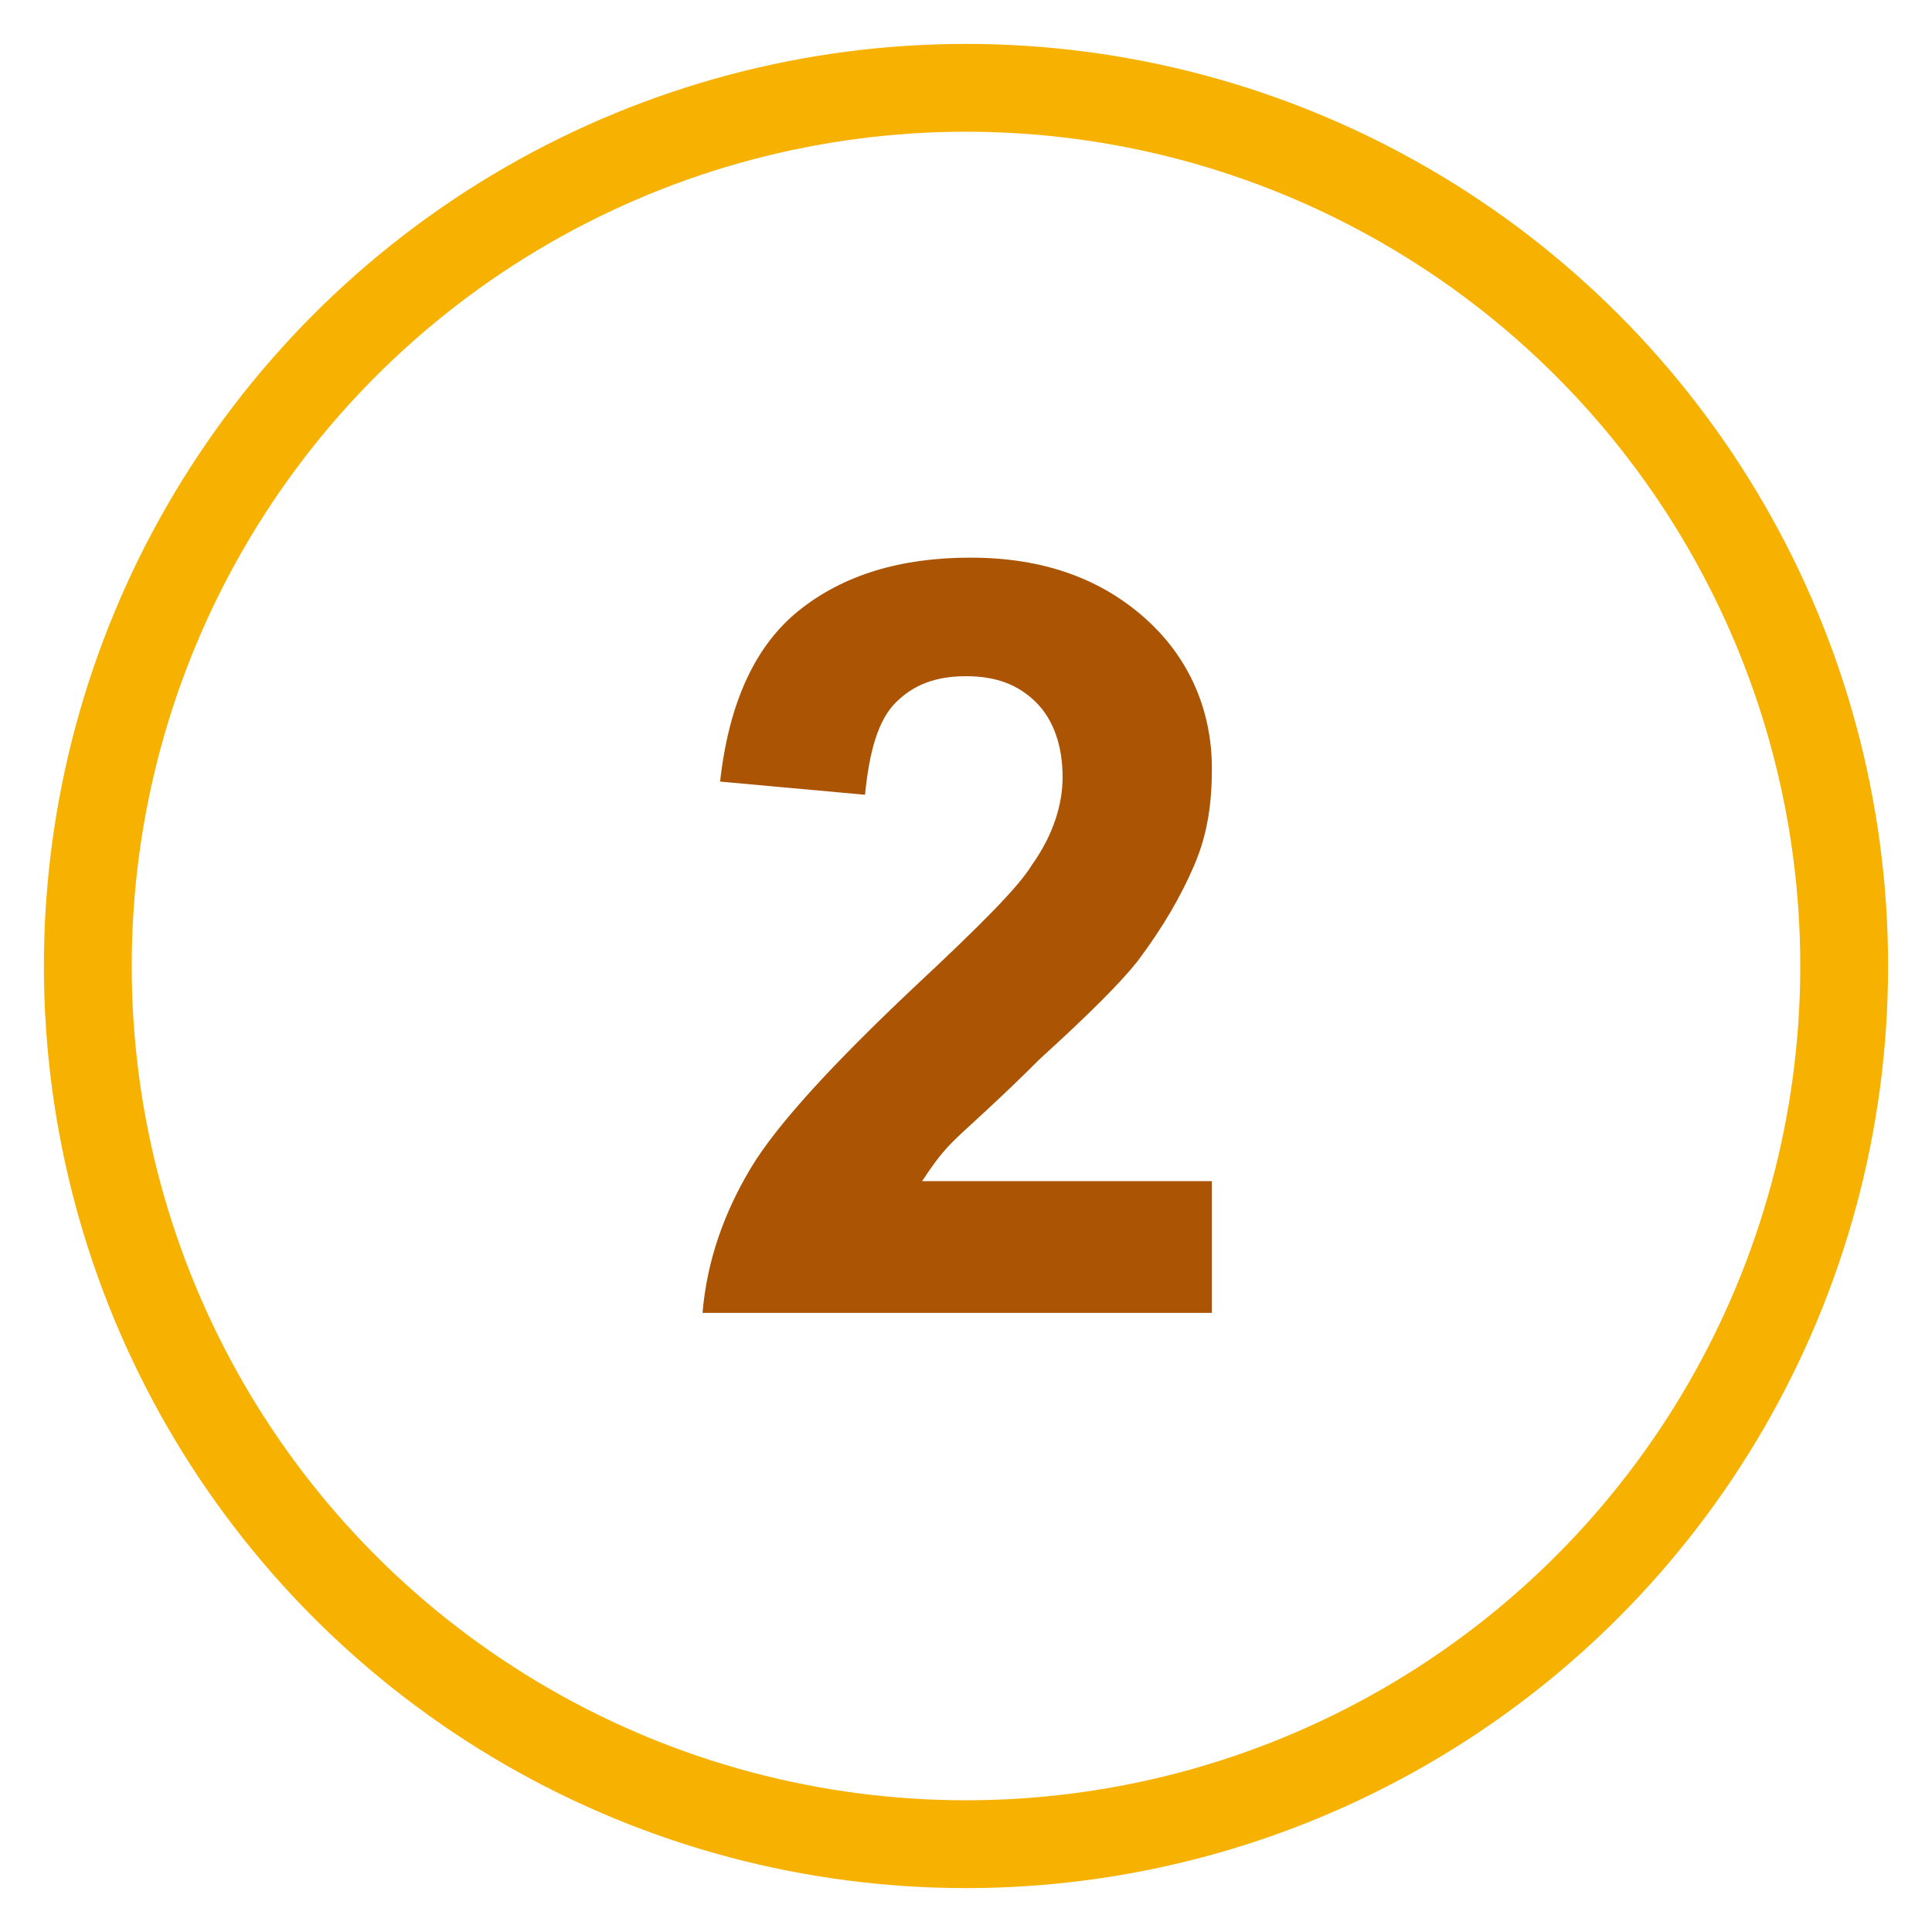
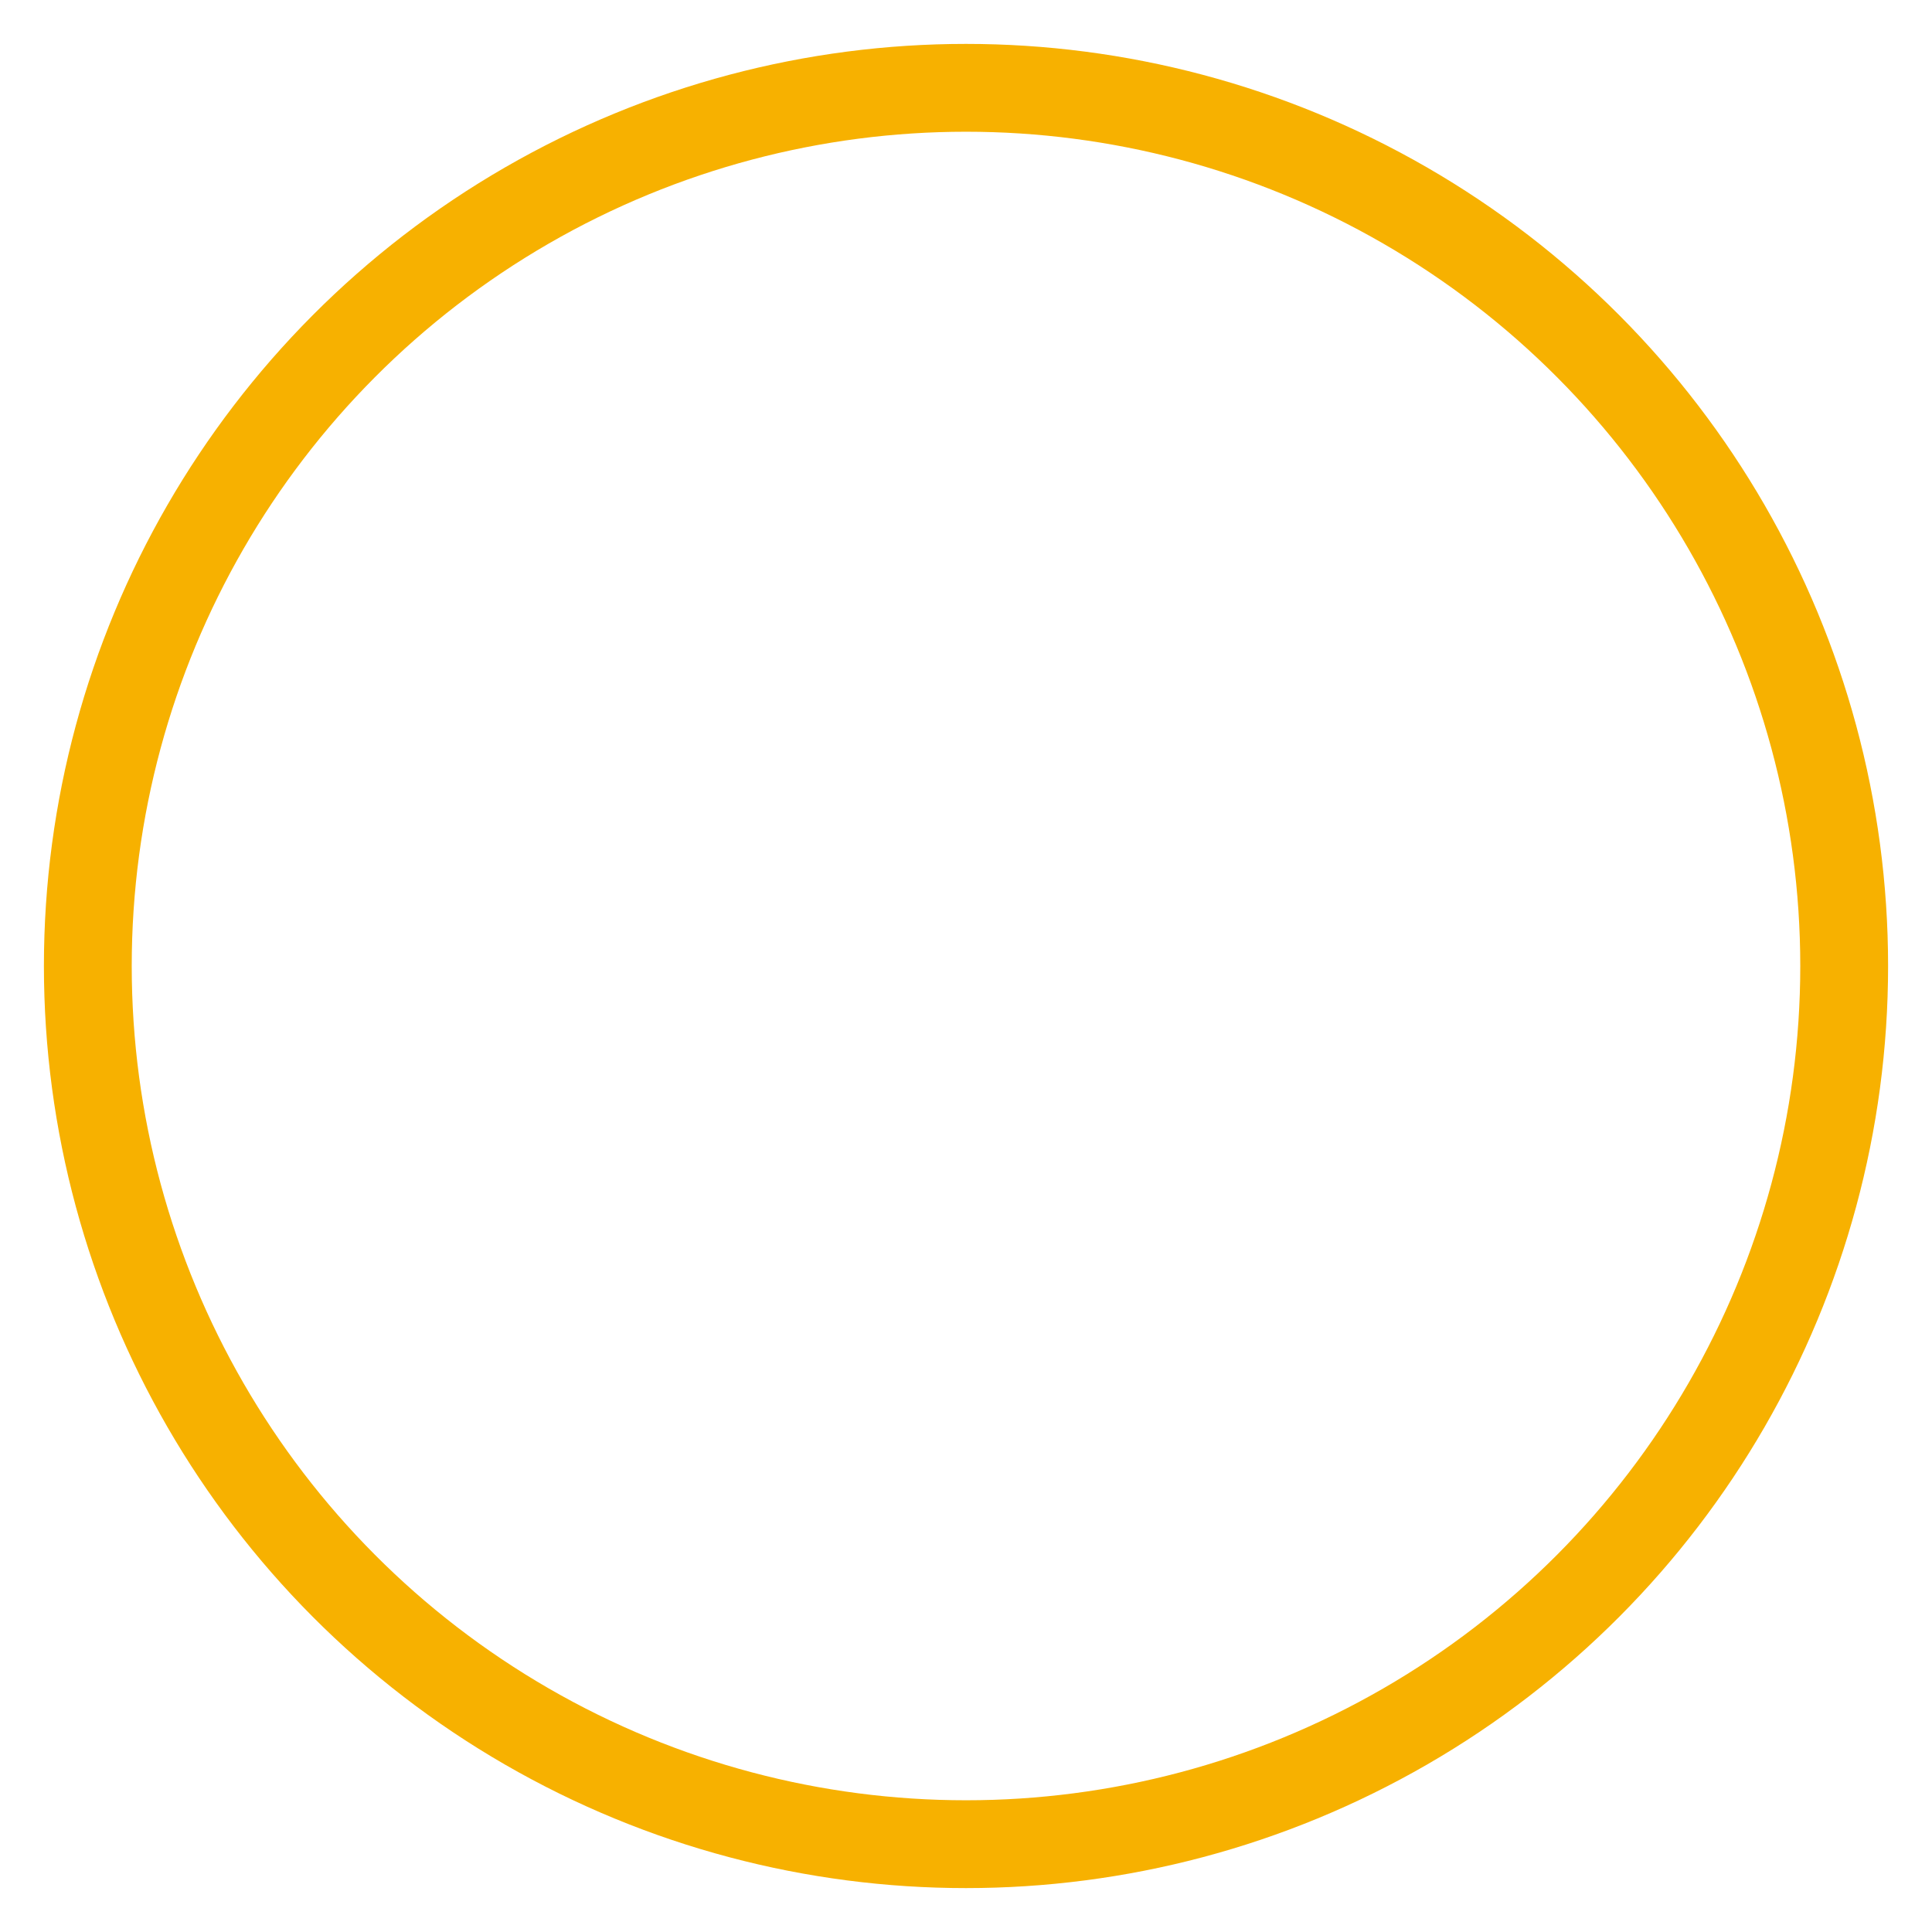
<svg xmlns="http://www.w3.org/2000/svg" version="1.1" id="Layer_1" x="0px" y="0px" viewBox="0 0 44 44" style="enable-background:new 0 0 44 44;" xml:space="preserve">
  <style type="text/css">
	.st0{fill:none;stroke:#F7B100;stroke-width:2;stroke-miterlimit:10;}
	.st1{fill:none;}
	.st2{enable-background:new    ;}
	.st3{fill:#AA5404;}
</style>
  <g id="Livello_2">
    <g>
      <circle class="st0" cx="22" cy="22" r="20" />
      <rect x="11.1" y="9.3" class="st1" width="22" height="23.3" />
      <g class="st2">
-         <path class="st3" d="M27.6,26.8v3.1H16c0.1-1.2,0.5-2.3,1.1-3.3s1.9-2.4,3.7-4.1c1.5-1.4,2.4-2.3,2.7-2.8c0.5-0.7,0.7-1.4,0.7-2     c0-0.7-0.2-1.3-0.6-1.7s-0.9-0.6-1.6-0.6c-0.7,0-1.2,0.2-1.6,0.6s-0.6,1.1-0.7,2.1l-3.3-0.3c0.2-1.8,0.8-3.1,1.8-3.9     s2.3-1.2,3.9-1.2c1.7,0,3,0.5,4,1.4s1.5,2.1,1.5,3.4c0,0.8-0.1,1.5-0.4,2.2s-0.7,1.4-1.3,2.2c-0.4,0.5-1.1,1.2-2.2,2.2     c-1,1-1.7,1.6-2,1.9s-0.5,0.6-0.7,0.9H27.6z" />
-       </g>
+         </g>
    </g>
  </g>
  <g id="guide">
</g>
</svg>